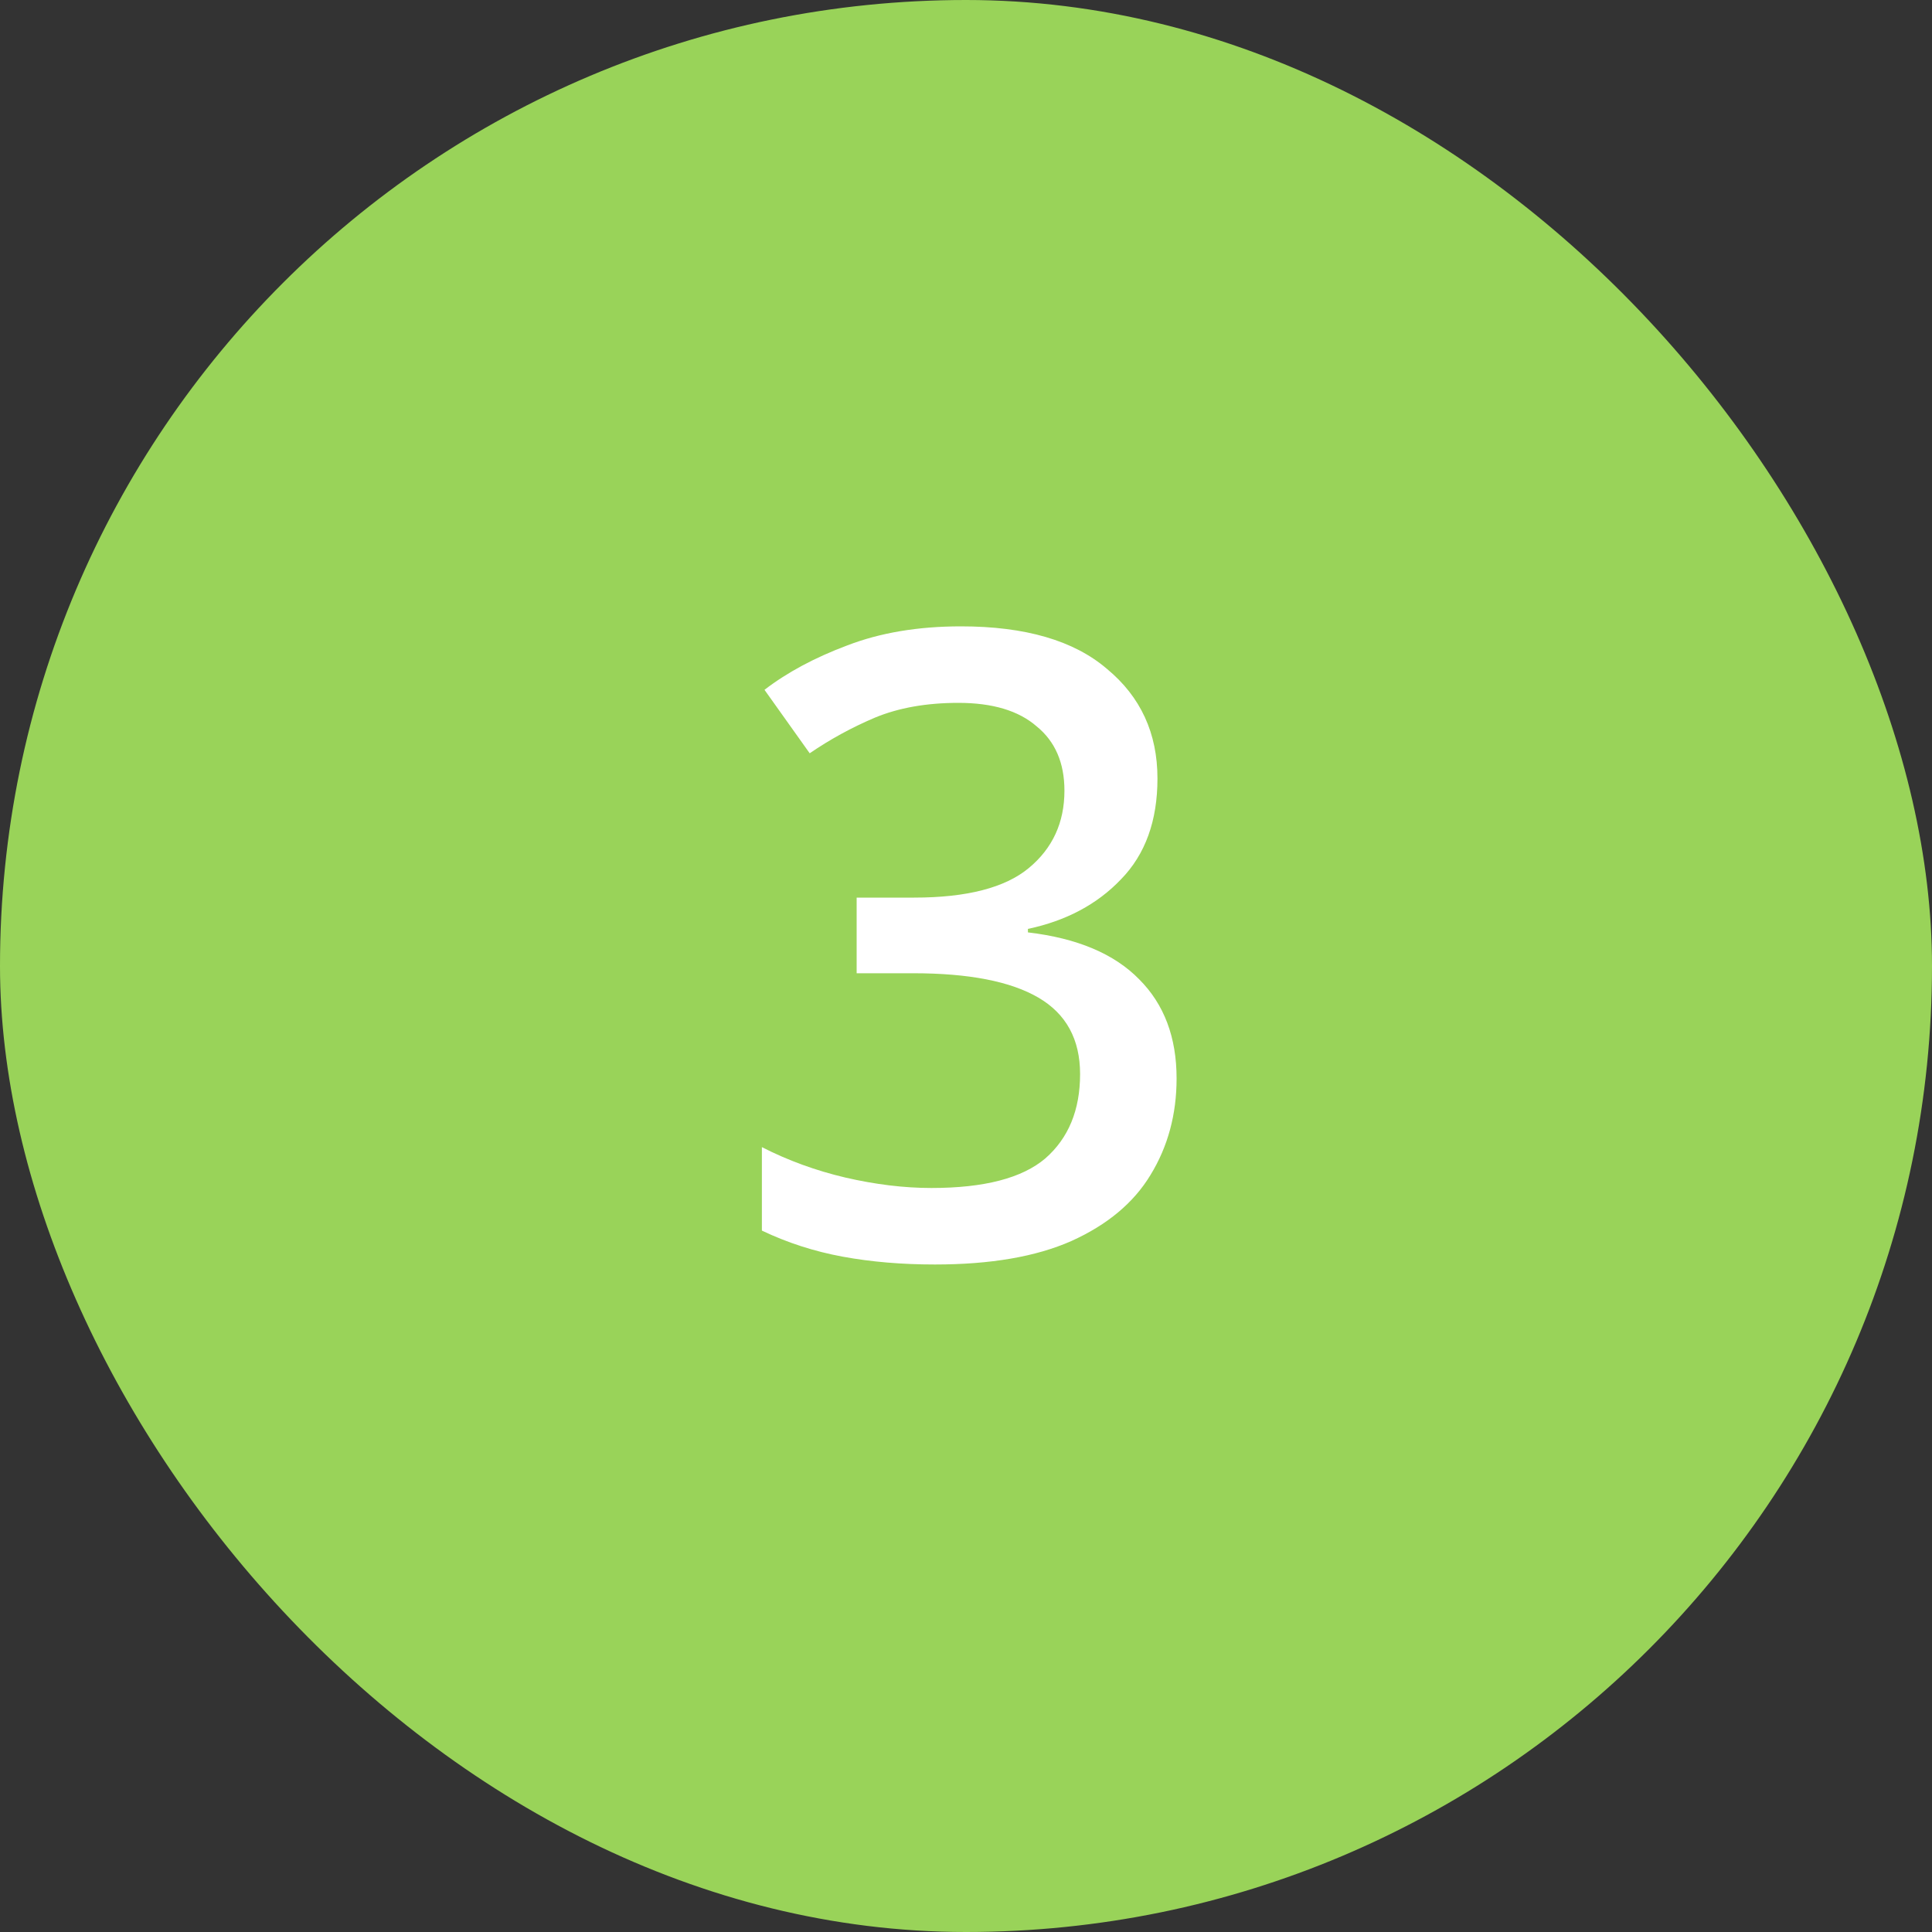
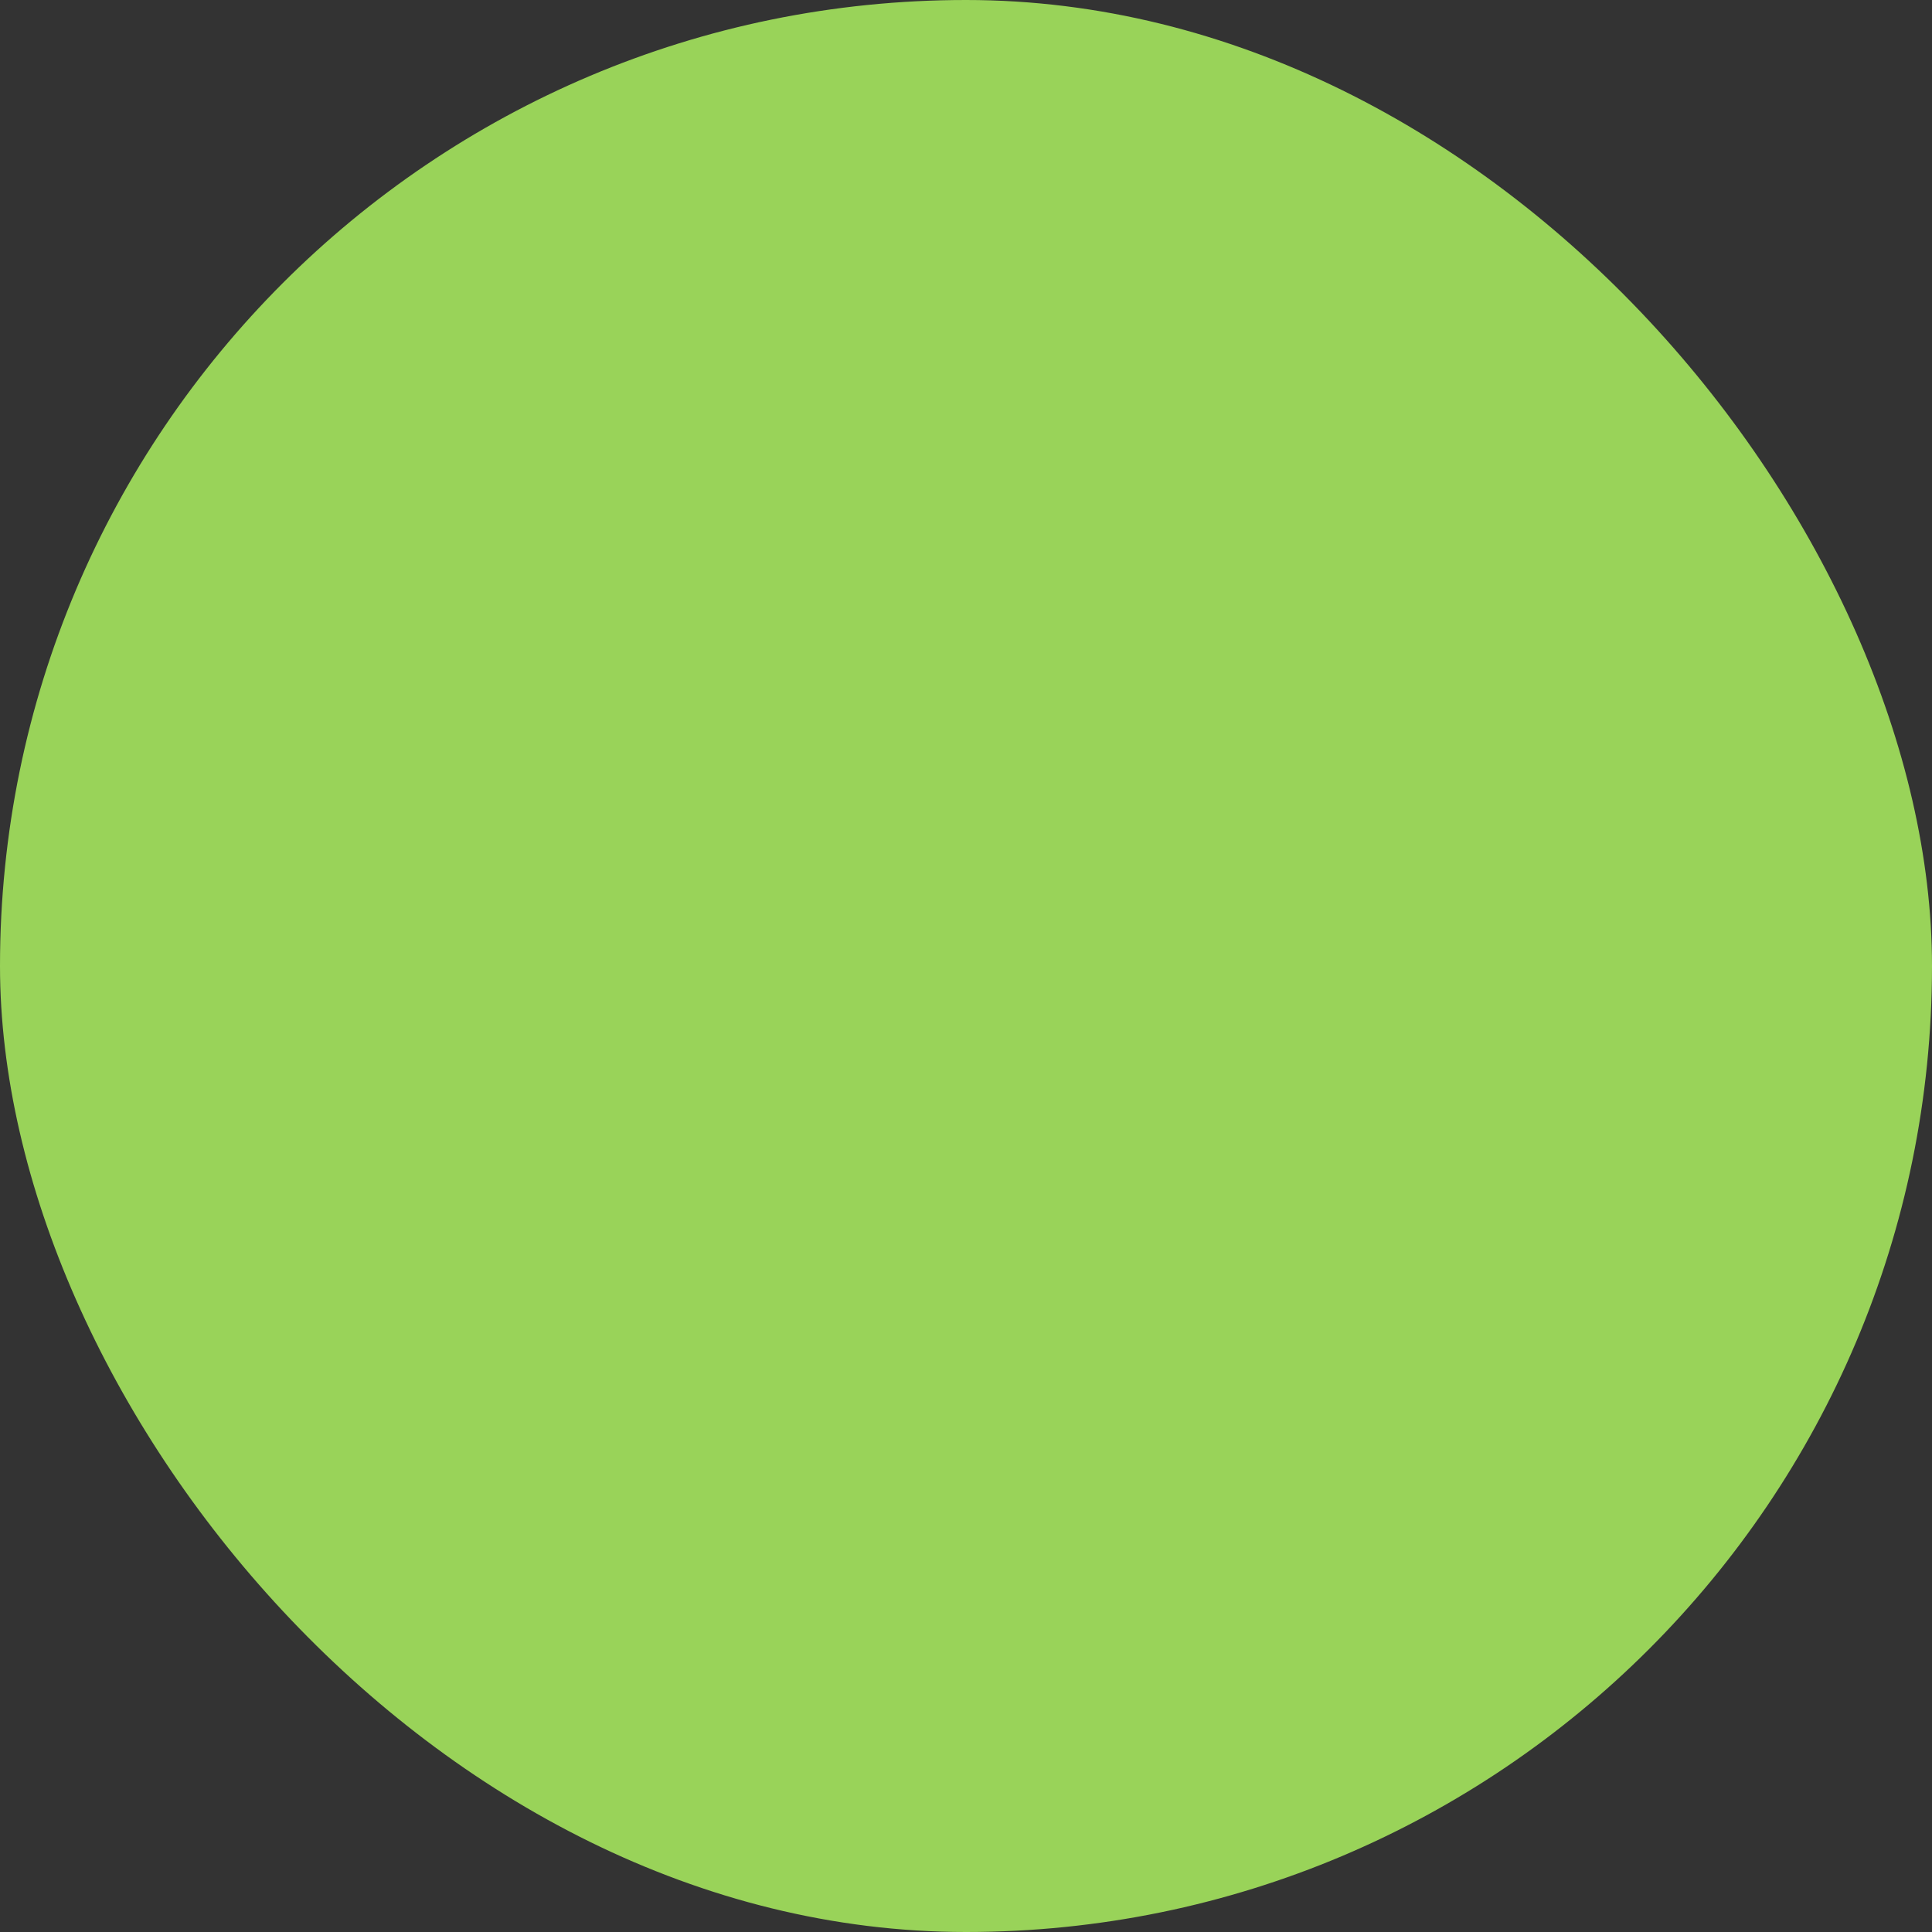
<svg xmlns="http://www.w3.org/2000/svg" width="40" height="40" viewBox="0 0 40 40" fill="none">
  <rect x="0" y="0" width="40" height="40" fill="#333333" stroke="none" />
  <rect width="40" height="40" rx="20" fill="#99D359" />
-   <path d="M23.964 16.118C23.964 16.994 23.712 17.69 23.208 18.206C22.716 18.722 22.074 19.064 21.282 19.232V19.304C22.302 19.424 23.07 19.748 23.586 20.276C24.102 20.792 24.36 21.476 24.36 22.328C24.36 23.072 24.18 23.738 23.82 24.326C23.472 24.902 22.926 25.358 22.182 25.694C21.45 26.018 20.508 26.18 19.356 26.18C18.672 26.18 18.036 26.126 17.448 26.018C16.86 25.91 16.302 25.73 15.774 25.478V23.75C16.314 24.026 16.89 24.236 17.502 24.38C18.126 24.524 18.72 24.596 19.284 24.596C20.376 24.596 21.162 24.392 21.642 23.984C22.122 23.564 22.362 22.982 22.362 22.238C22.362 21.518 22.074 20.99 21.498 20.654C20.922 20.318 20.058 20.15 18.906 20.15H17.736V18.584H18.924C20.016 18.584 20.808 18.38 21.3 17.972C21.792 17.564 22.038 17.03 22.038 16.37C22.038 15.794 21.846 15.35 21.462 15.038C21.09 14.714 20.55 14.552 19.842 14.552C19.182 14.552 18.606 14.654 18.114 14.858C17.634 15.062 17.184 15.308 16.764 15.596L15.828 14.282C16.296 13.922 16.866 13.616 17.538 13.364C18.222 13.1 19.008 12.968 19.896 12.968C21.228 12.968 22.236 13.262 22.92 13.85C23.616 14.426 23.964 15.182 23.964 16.118Z" fill="white" />
</svg>